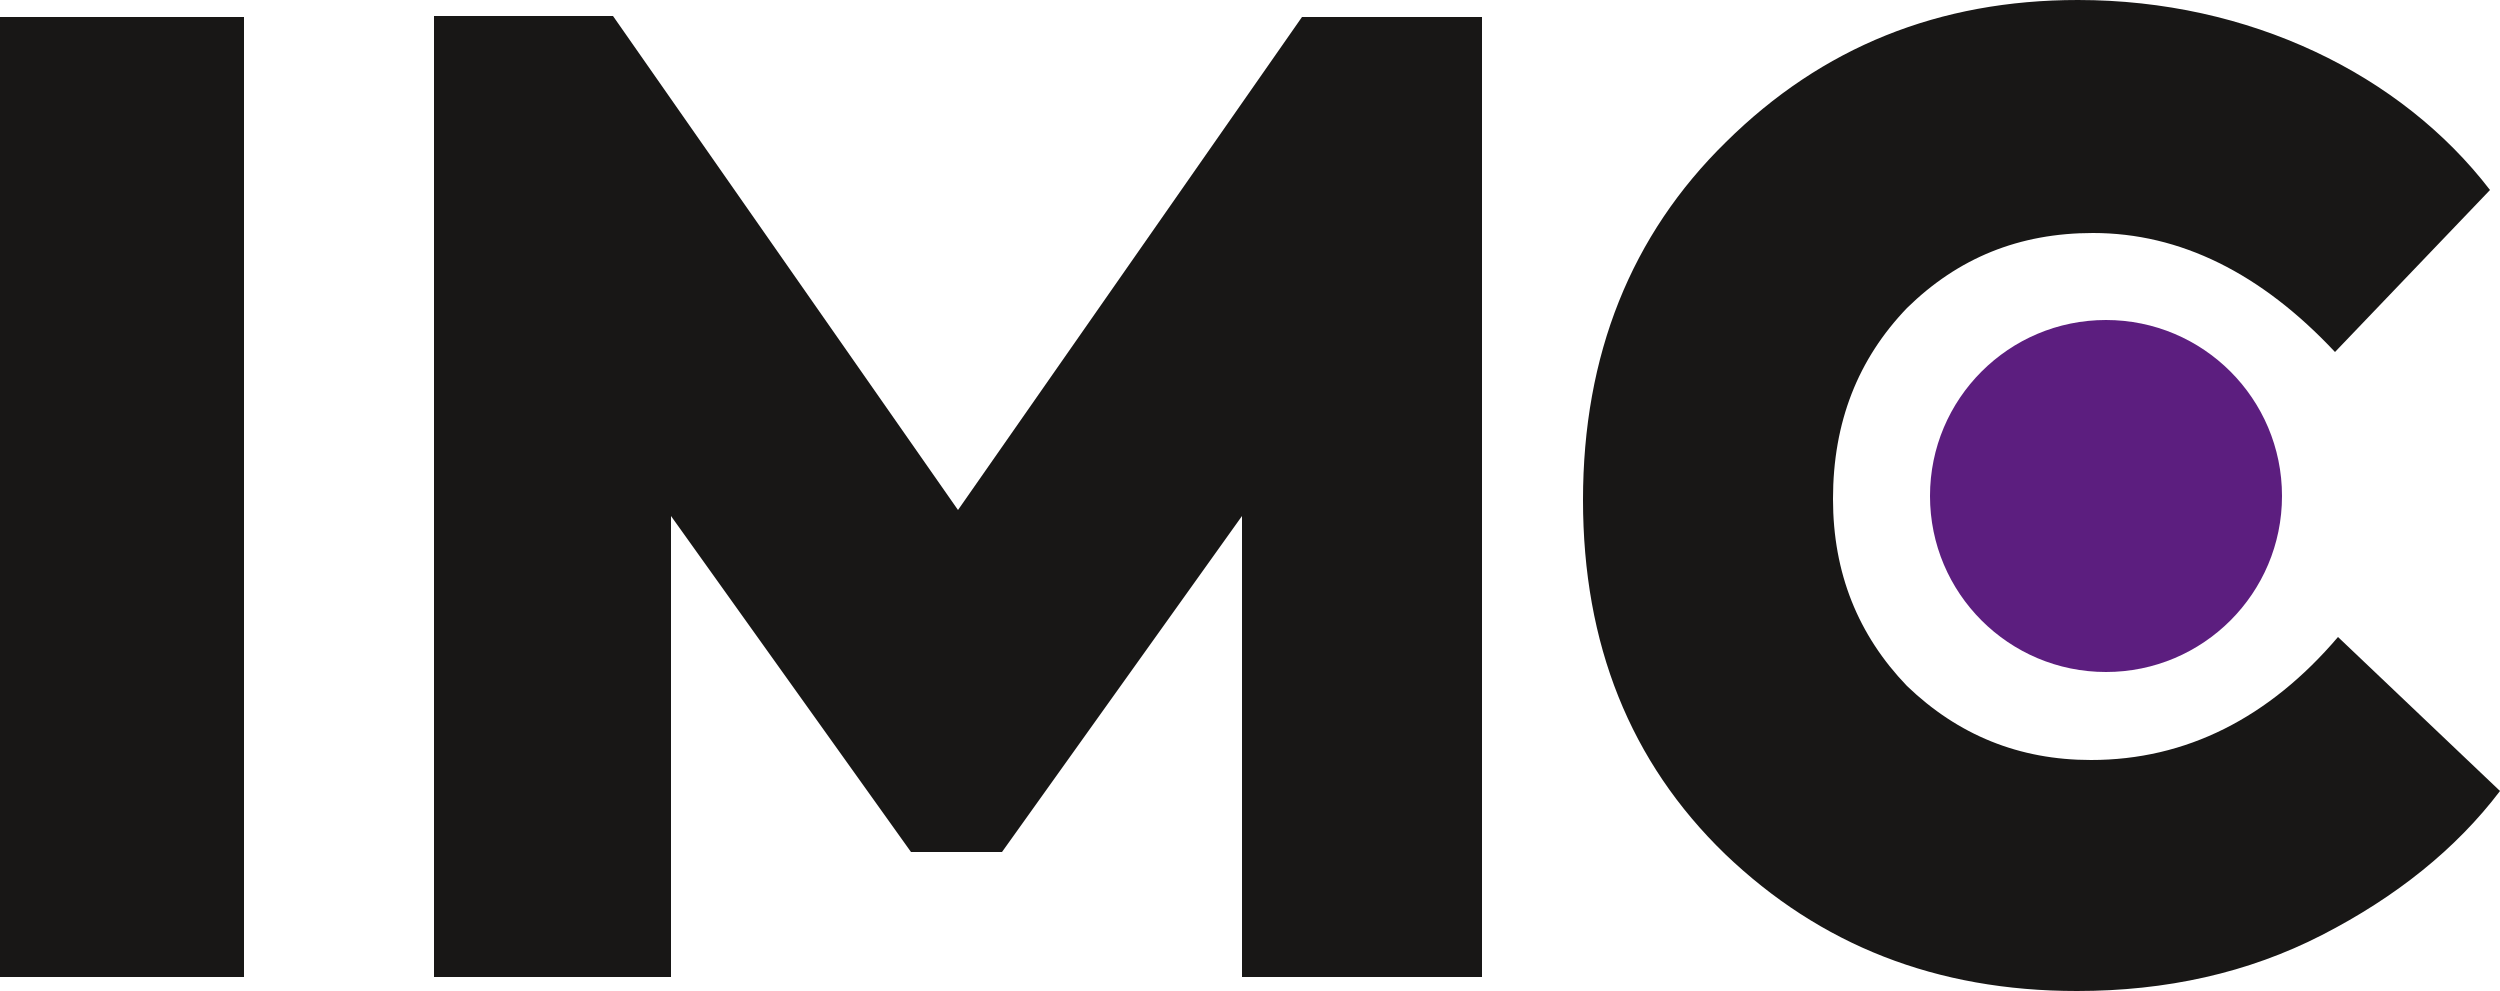
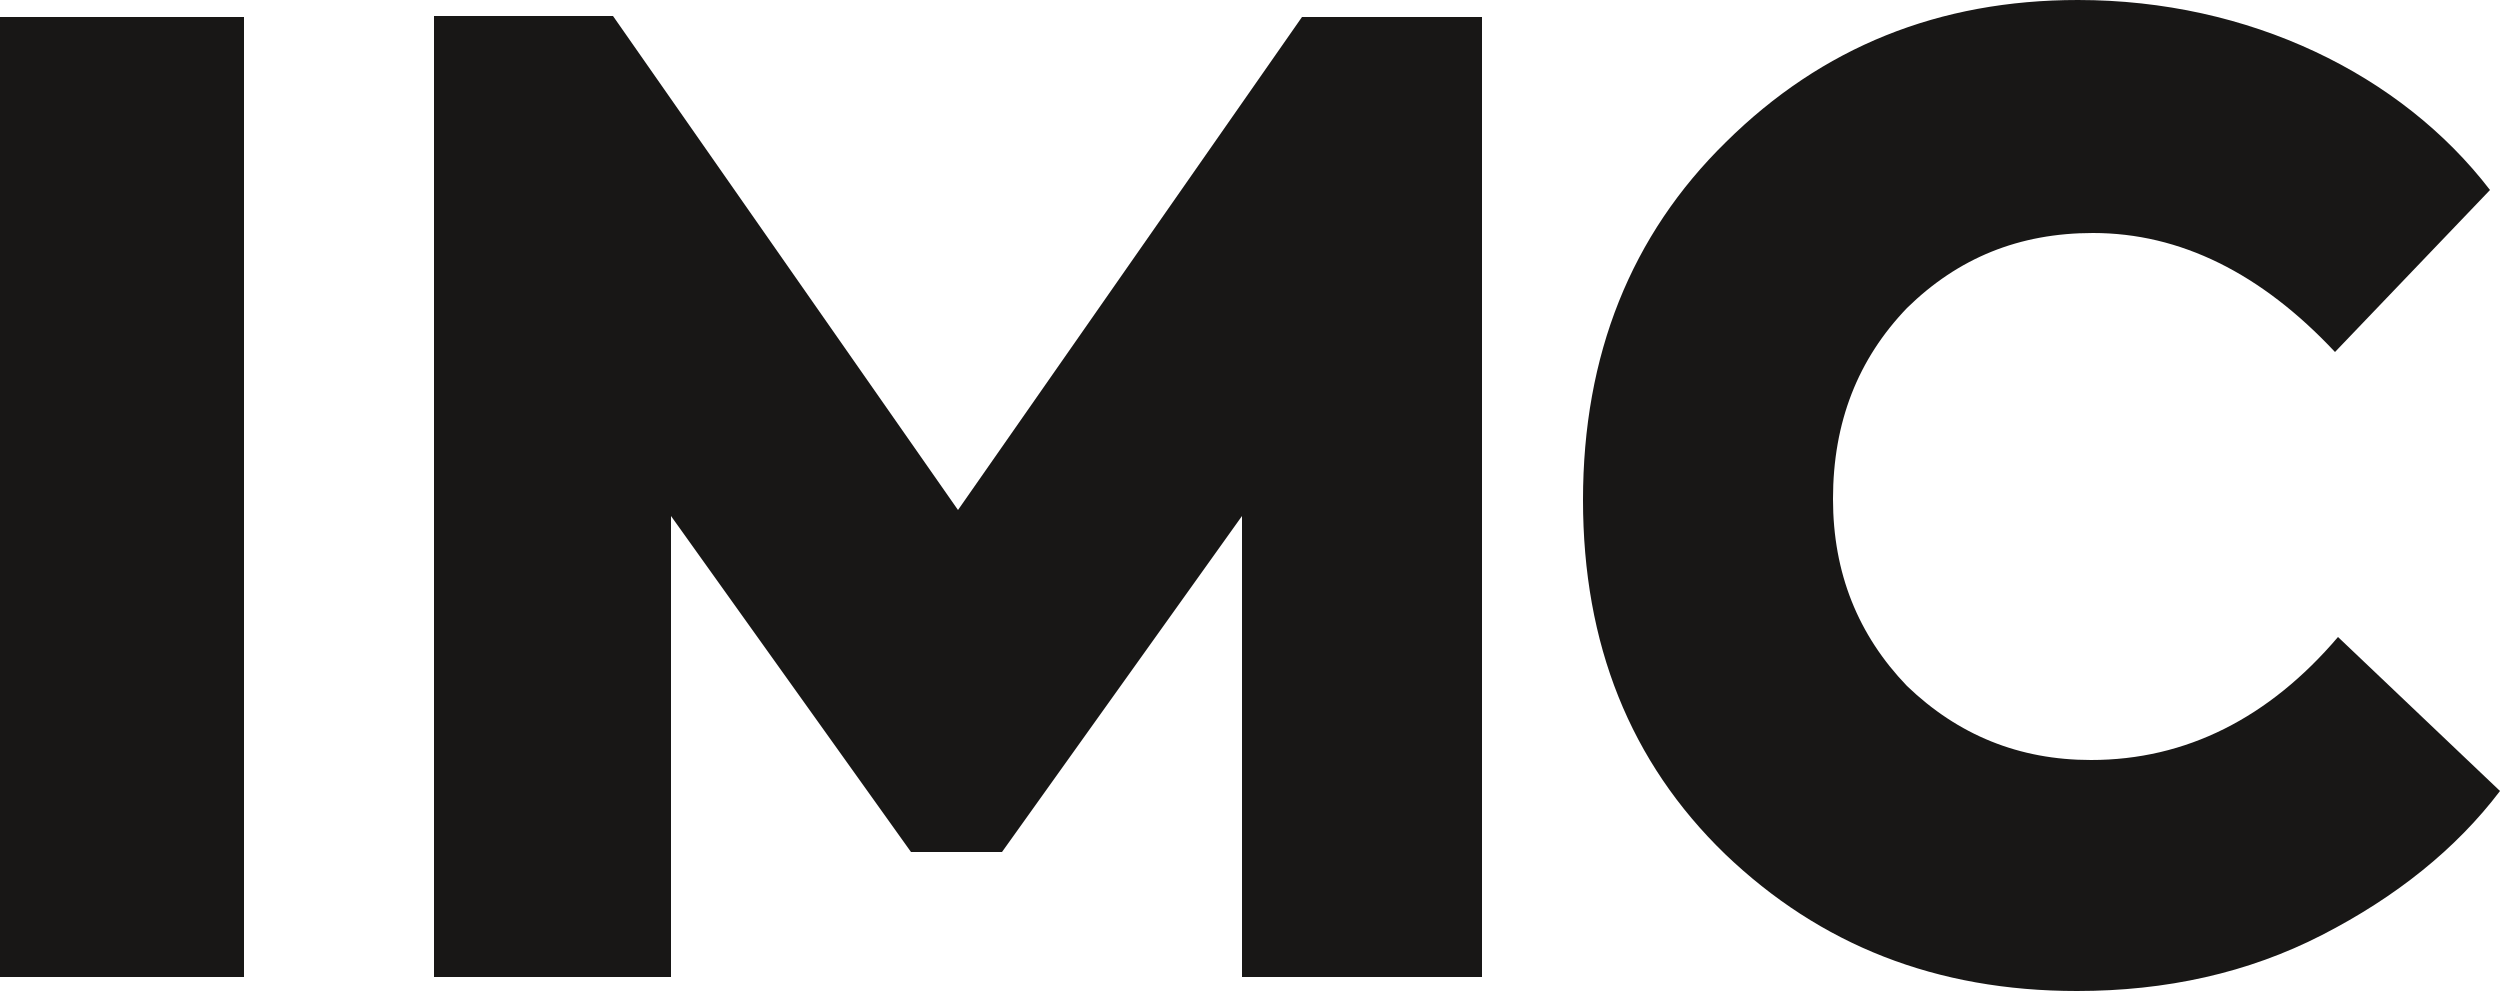
<svg xmlns="http://www.w3.org/2000/svg" version="1.1" id="Laag_1" x="0px" y="0px" viewBox="0 0 250 99.1" style="enable-background:new 0 0 250 99.1;" xml:space="preserve">
  <style type="text/css">
	.st0{fill:#5C1E7F;}
	.st1{fill:#181716;}
</style>
  <g>
-     <circle class="st0" cx="210.6" cy="49.6" r="17.6" />
    <g>
      <path class="st1" d="M0,1.7h24.4v96H0V1.7z" />
      <path class="st1" d="M43.4,97.6v-96h17.9L95.8,51l34.4-49.3h18v96h-24V51.6l-24,33.6h-9.1l-24-33.6v46.1H43.4z" />
      <path class="st1" d="M172.5,85.4c-9.5-9.2-14.2-21-14.2-35.4c0-14.5,4.8-26.5,14.3-35.8C182.2,4.7,193.9,0,207.8,0    c17.1,0,32.3,7.4,41.2,19l-15.5,16.2c-7.4-7.9-15.5-11.9-24.2-11.9c-7.4,0-13.5,2.5-18.6,7.5c-4.9,5.1-7.4,11.4-7.4,19.1    c0,7.4,2.5,13.6,7.4,18.7c5.1,4.9,11.2,7.4,18.4,7.4c9.5,0,17.8-4.2,24.7-12.3L250,79.1c-4.4,5.8-10.4,10.6-17.8,14.4    c-7.4,3.8-15.6,5.6-24.5,5.6C193.6,99.1,182,94.5,172.5,85.4z" />
    </g>
  </g>
</svg>